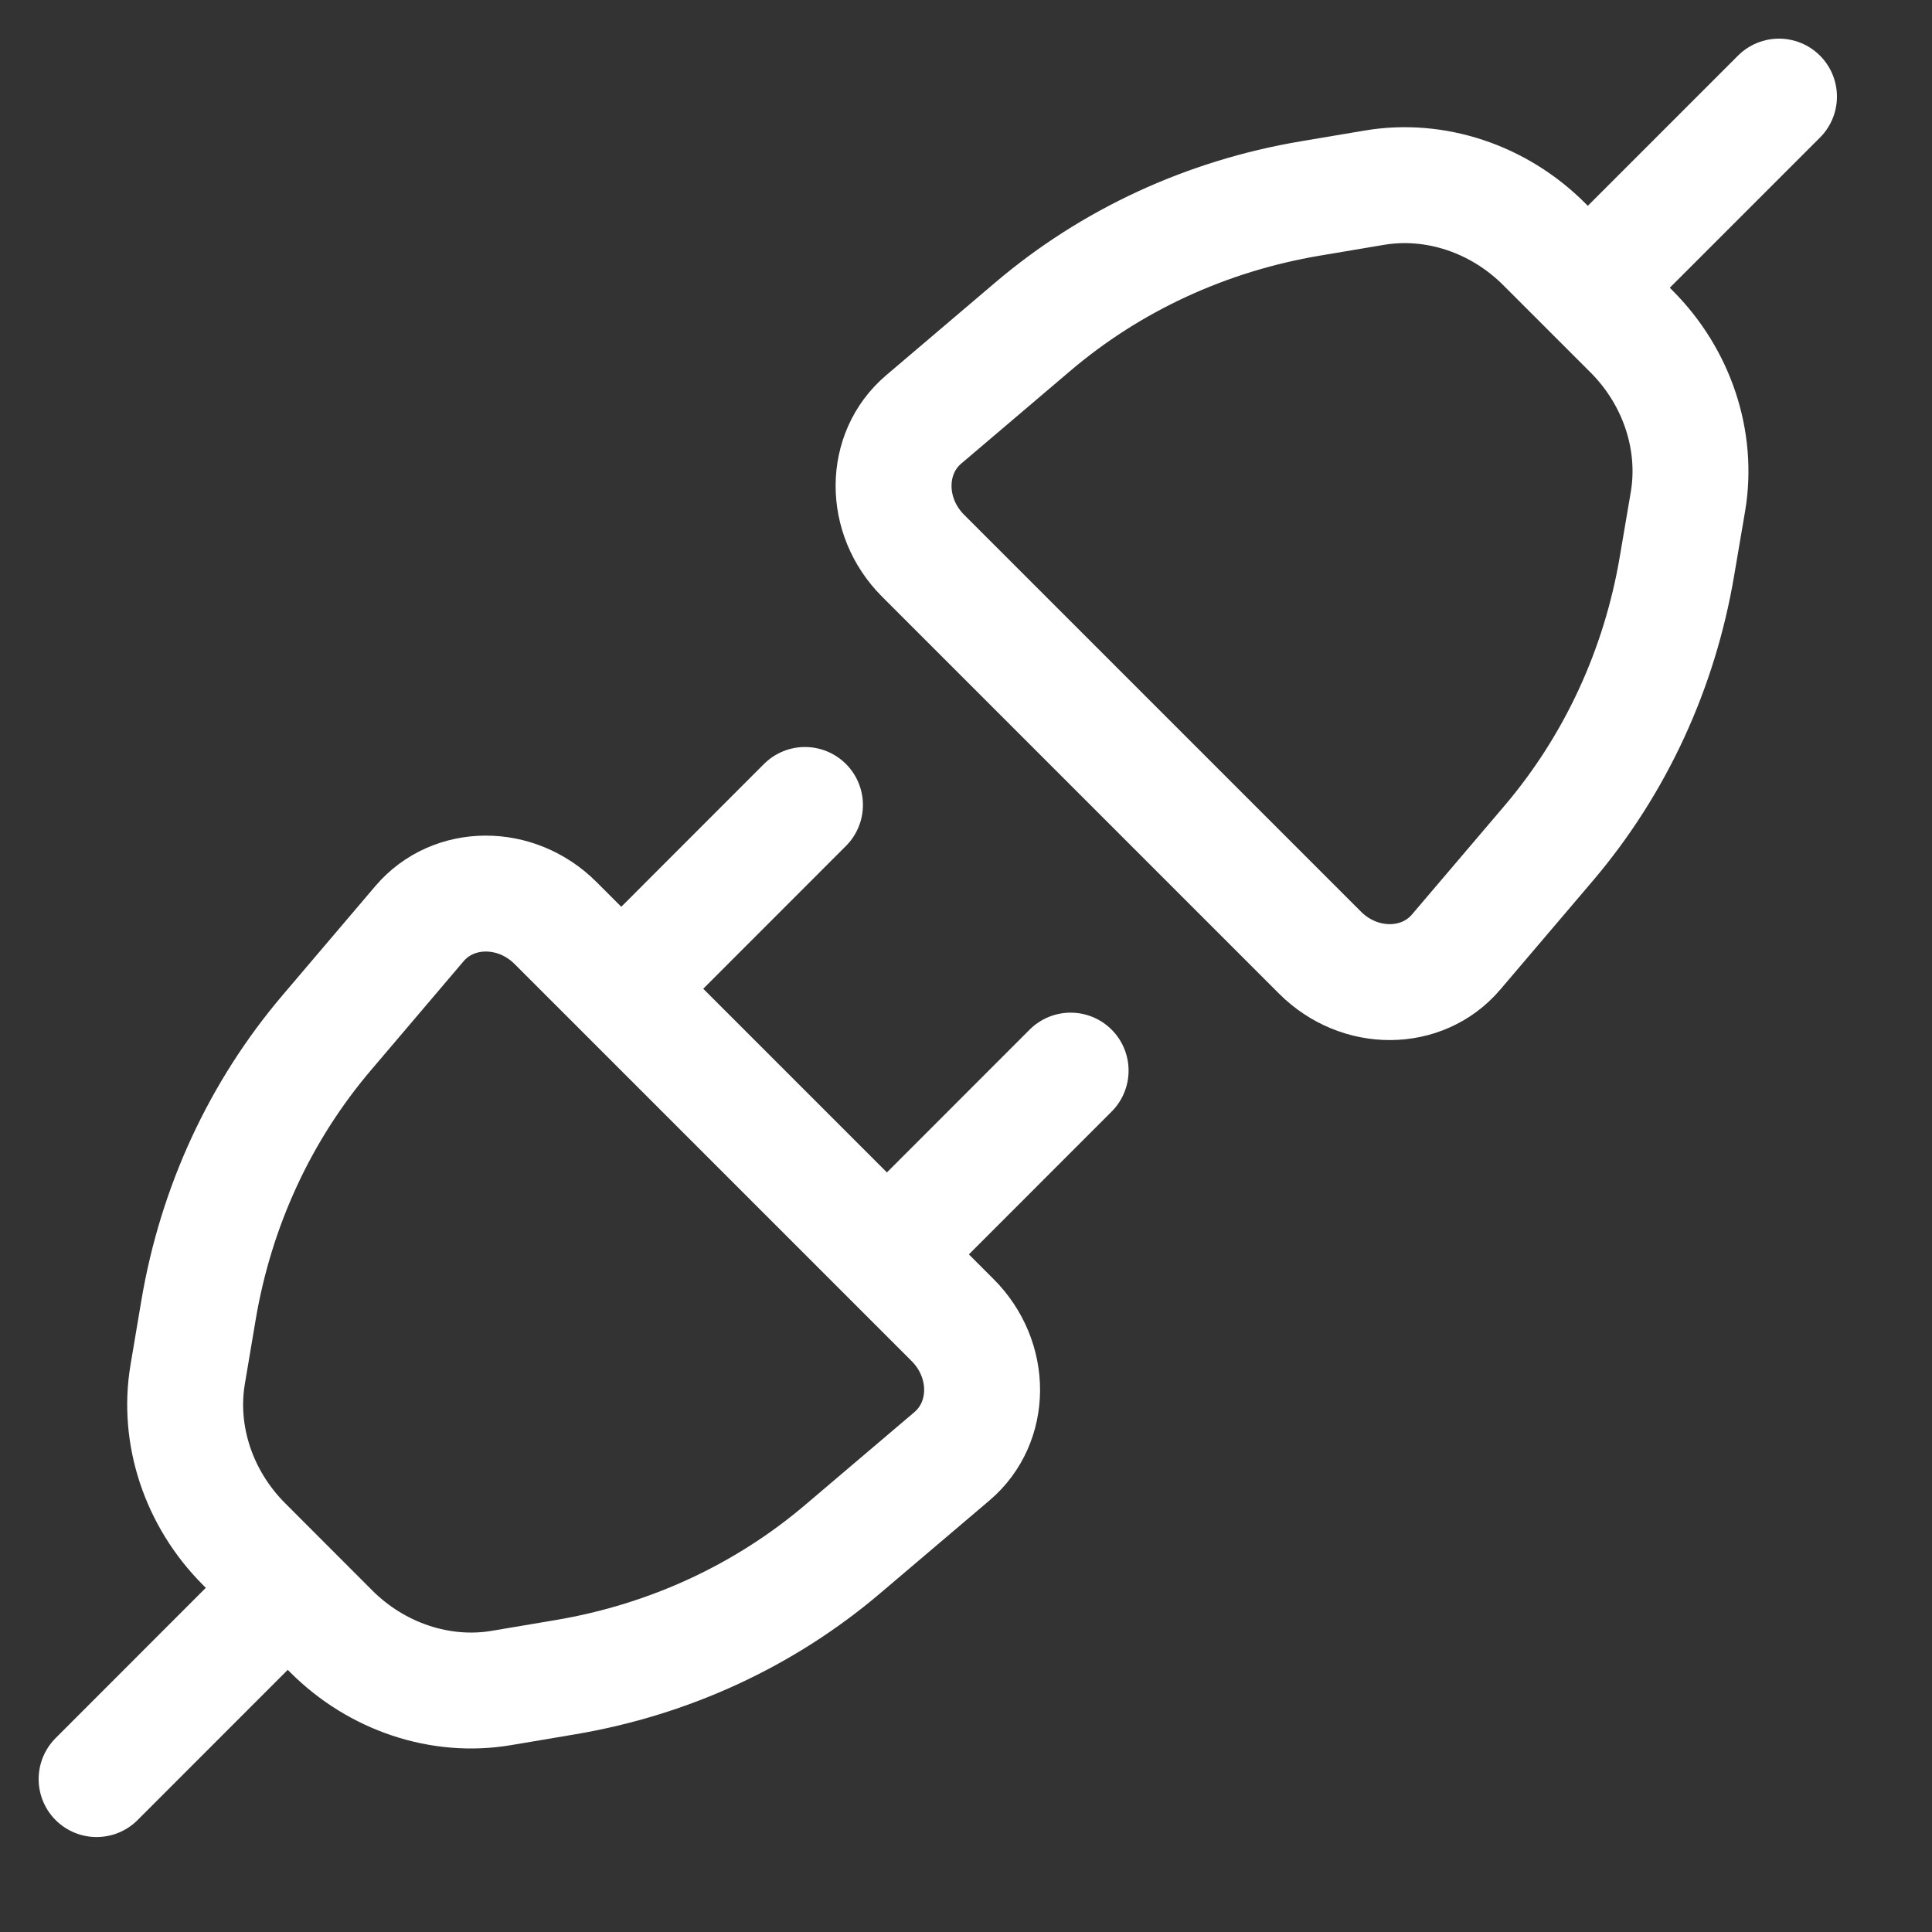
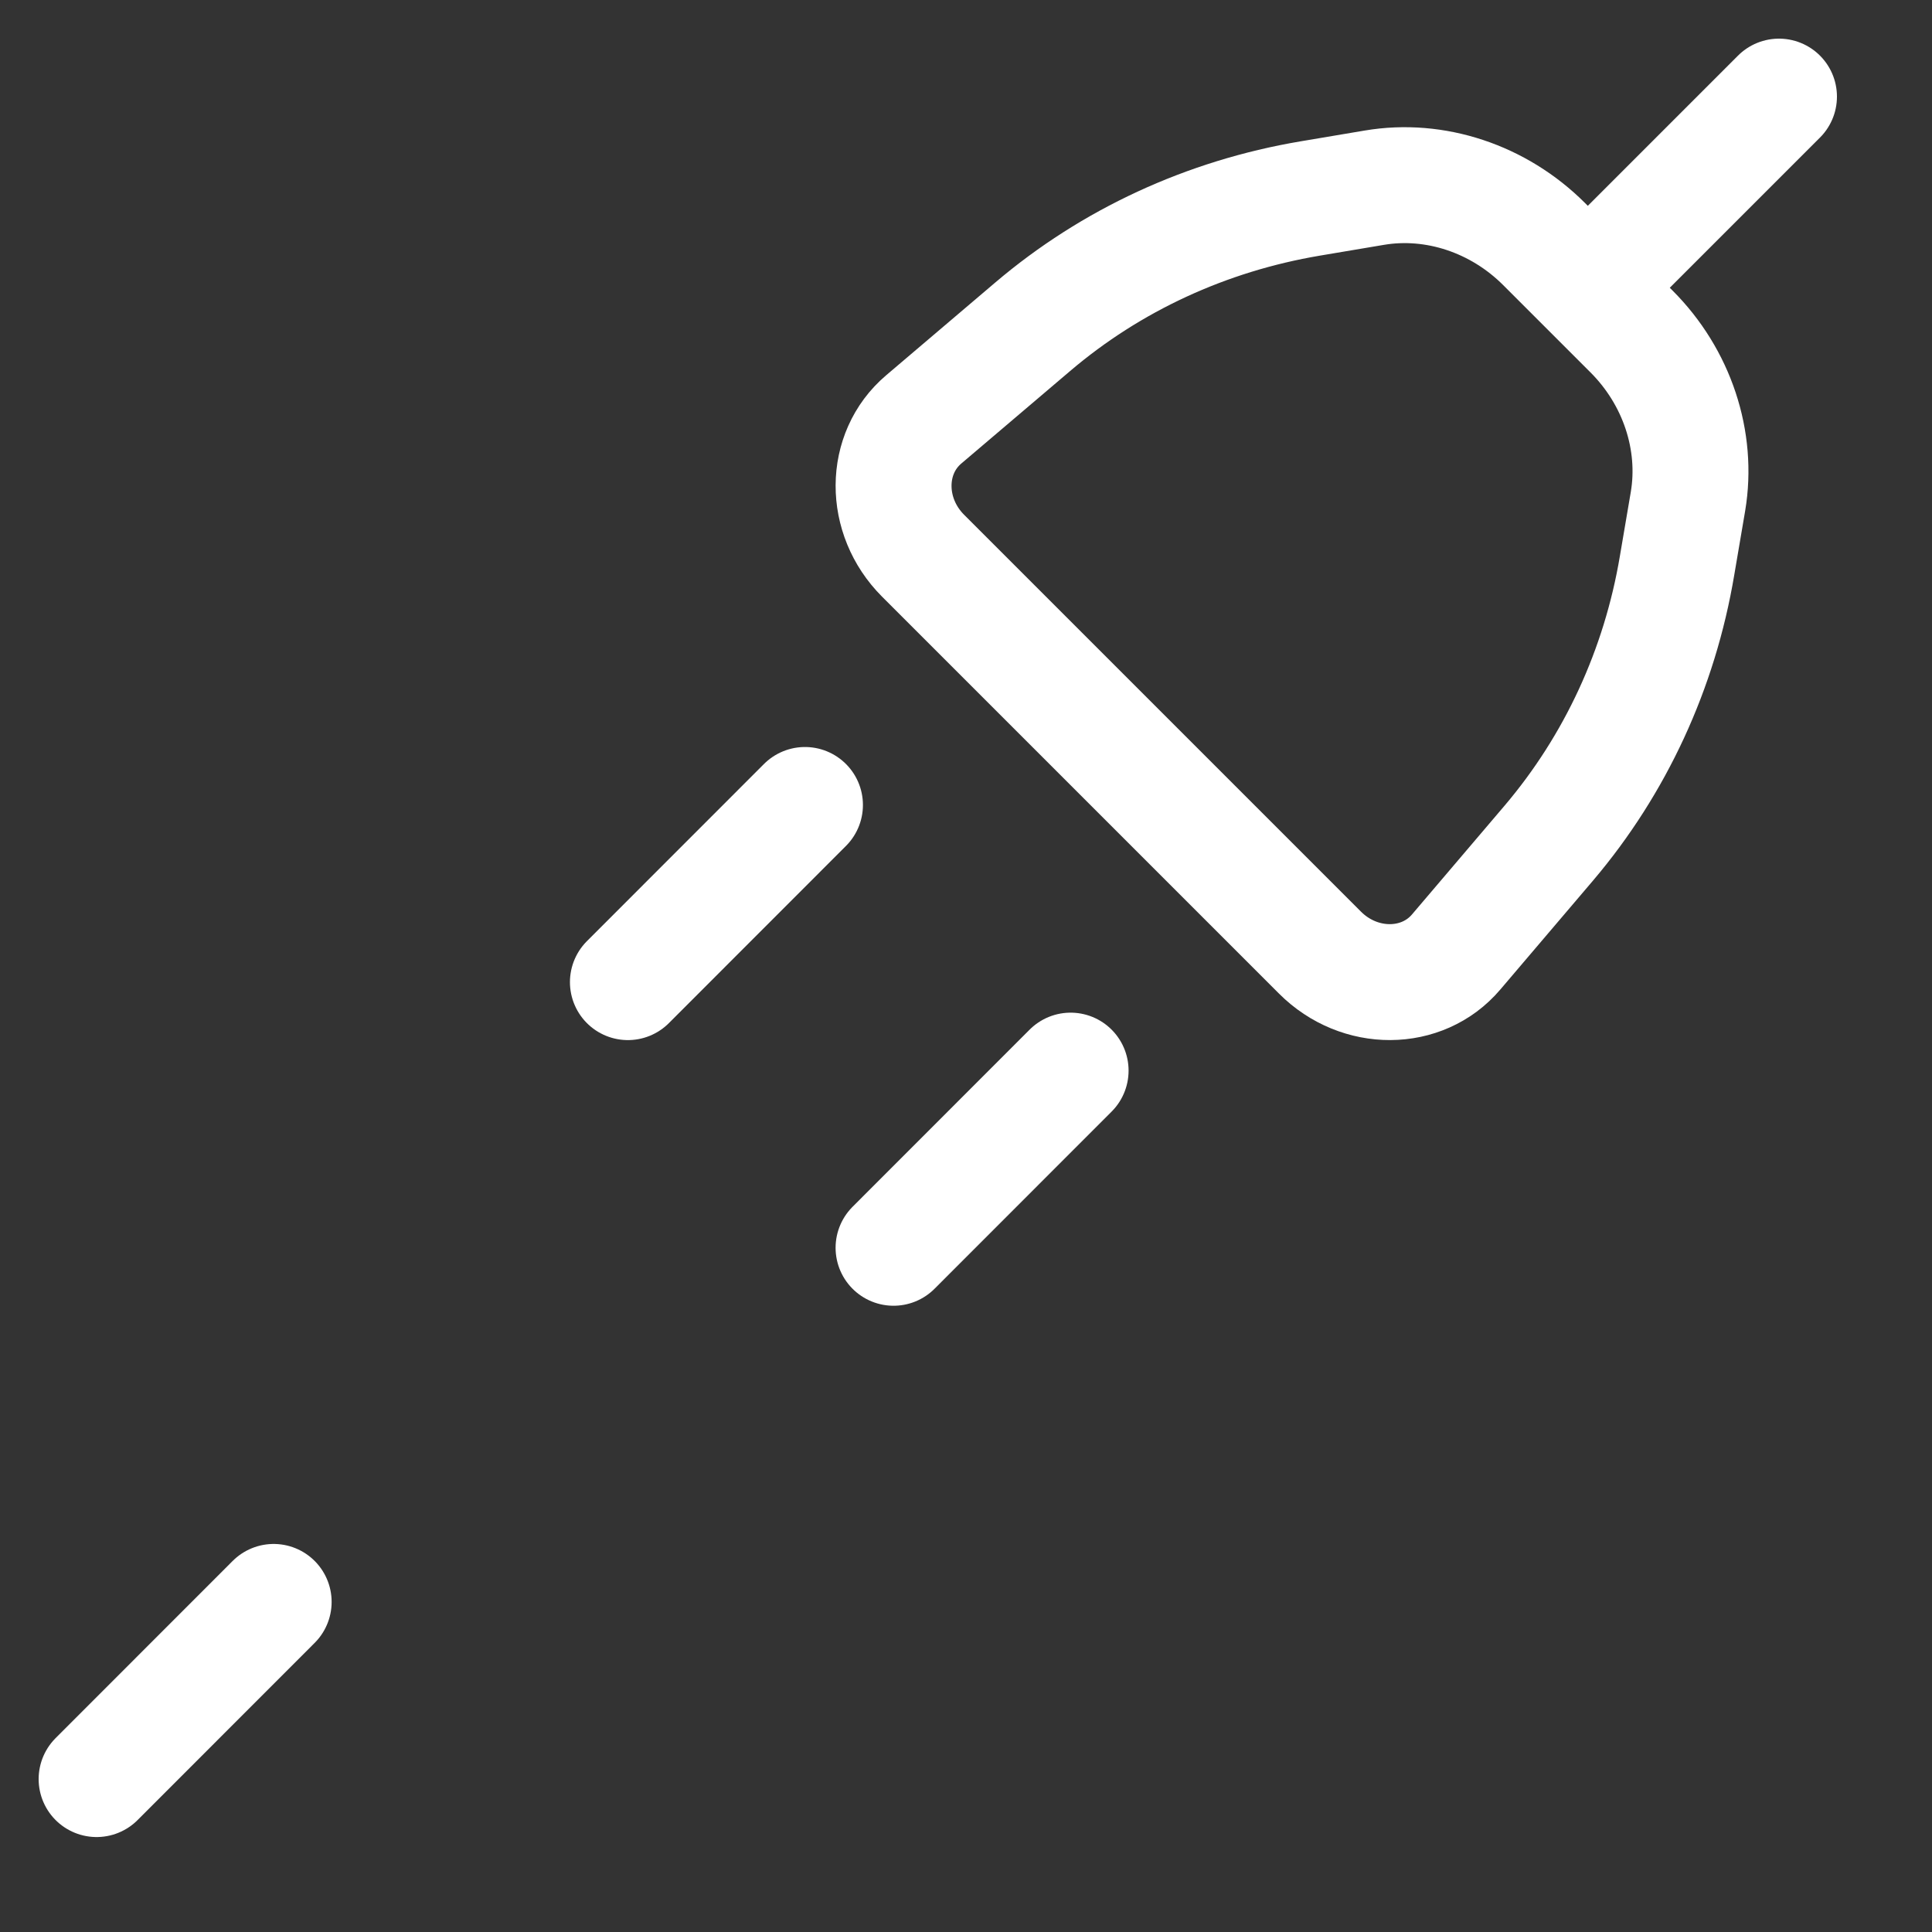
<svg xmlns="http://www.w3.org/2000/svg" fill="none" height="100%" overflow="visible" preserveAspectRatio="none" style="display: block;" viewBox="0 0 20 20" width="100%">
  <rect x="0" y="0" width="20" height="20" fill="#333333" stroke="none" />
  <g id="elements">
    <path d="M15.074 9.855C14.723 10.268 14.074 10.271 13.665 9.862L9.555 5.752C9.146 5.342 9.149 4.693 9.562 4.342L10.69 3.383C11.501 2.693 12.49 2.236 13.562 2.055L14.227 1.943C14.854 1.837 15.514 2.056 15.985 2.527L16.89 3.432C17.36 3.902 17.579 4.562 17.474 5.19L17.361 5.854C17.181 6.926 16.723 7.915 16.034 8.727L15.074 9.855Z" id="Rectangle 2261" stroke="white" stroke-width="1.2" />
    <path d="M16.583 2.833L18.416 1" id="Vector 7904" stroke="white" stroke-linecap="round" stroke-linejoin="round" stroke-width="1.2" />
    <path d="M1 18.417L2.833 16.583" id="Vector 7905" stroke="white" stroke-linecap="round" stroke-linejoin="round" stroke-width="1.2" />
-     <path d="M4.342 9.562C4.693 9.149 5.342 9.146 5.751 9.555L9.861 13.665C10.271 14.075 10.268 14.723 9.855 15.075L8.726 16.034C7.915 16.724 6.926 17.181 5.854 17.362L5.19 17.474C4.562 17.58 3.902 17.36 3.431 16.89L2.527 15.985C2.056 15.514 1.837 14.854 1.943 14.227L2.055 13.562C2.236 12.49 2.693 11.501 3.383 10.69L4.342 9.562Z" id="Rectangle 2262" stroke="white" stroke-width="1.2" />
    <path d="M6.5 10.167L8.333 8.333M9.25 12.917L11.083 11.083" id="Vector 7906" stroke="white" stroke-linecap="round" stroke-linejoin="round" stroke-width="1.2" />
  </g>
</svg>